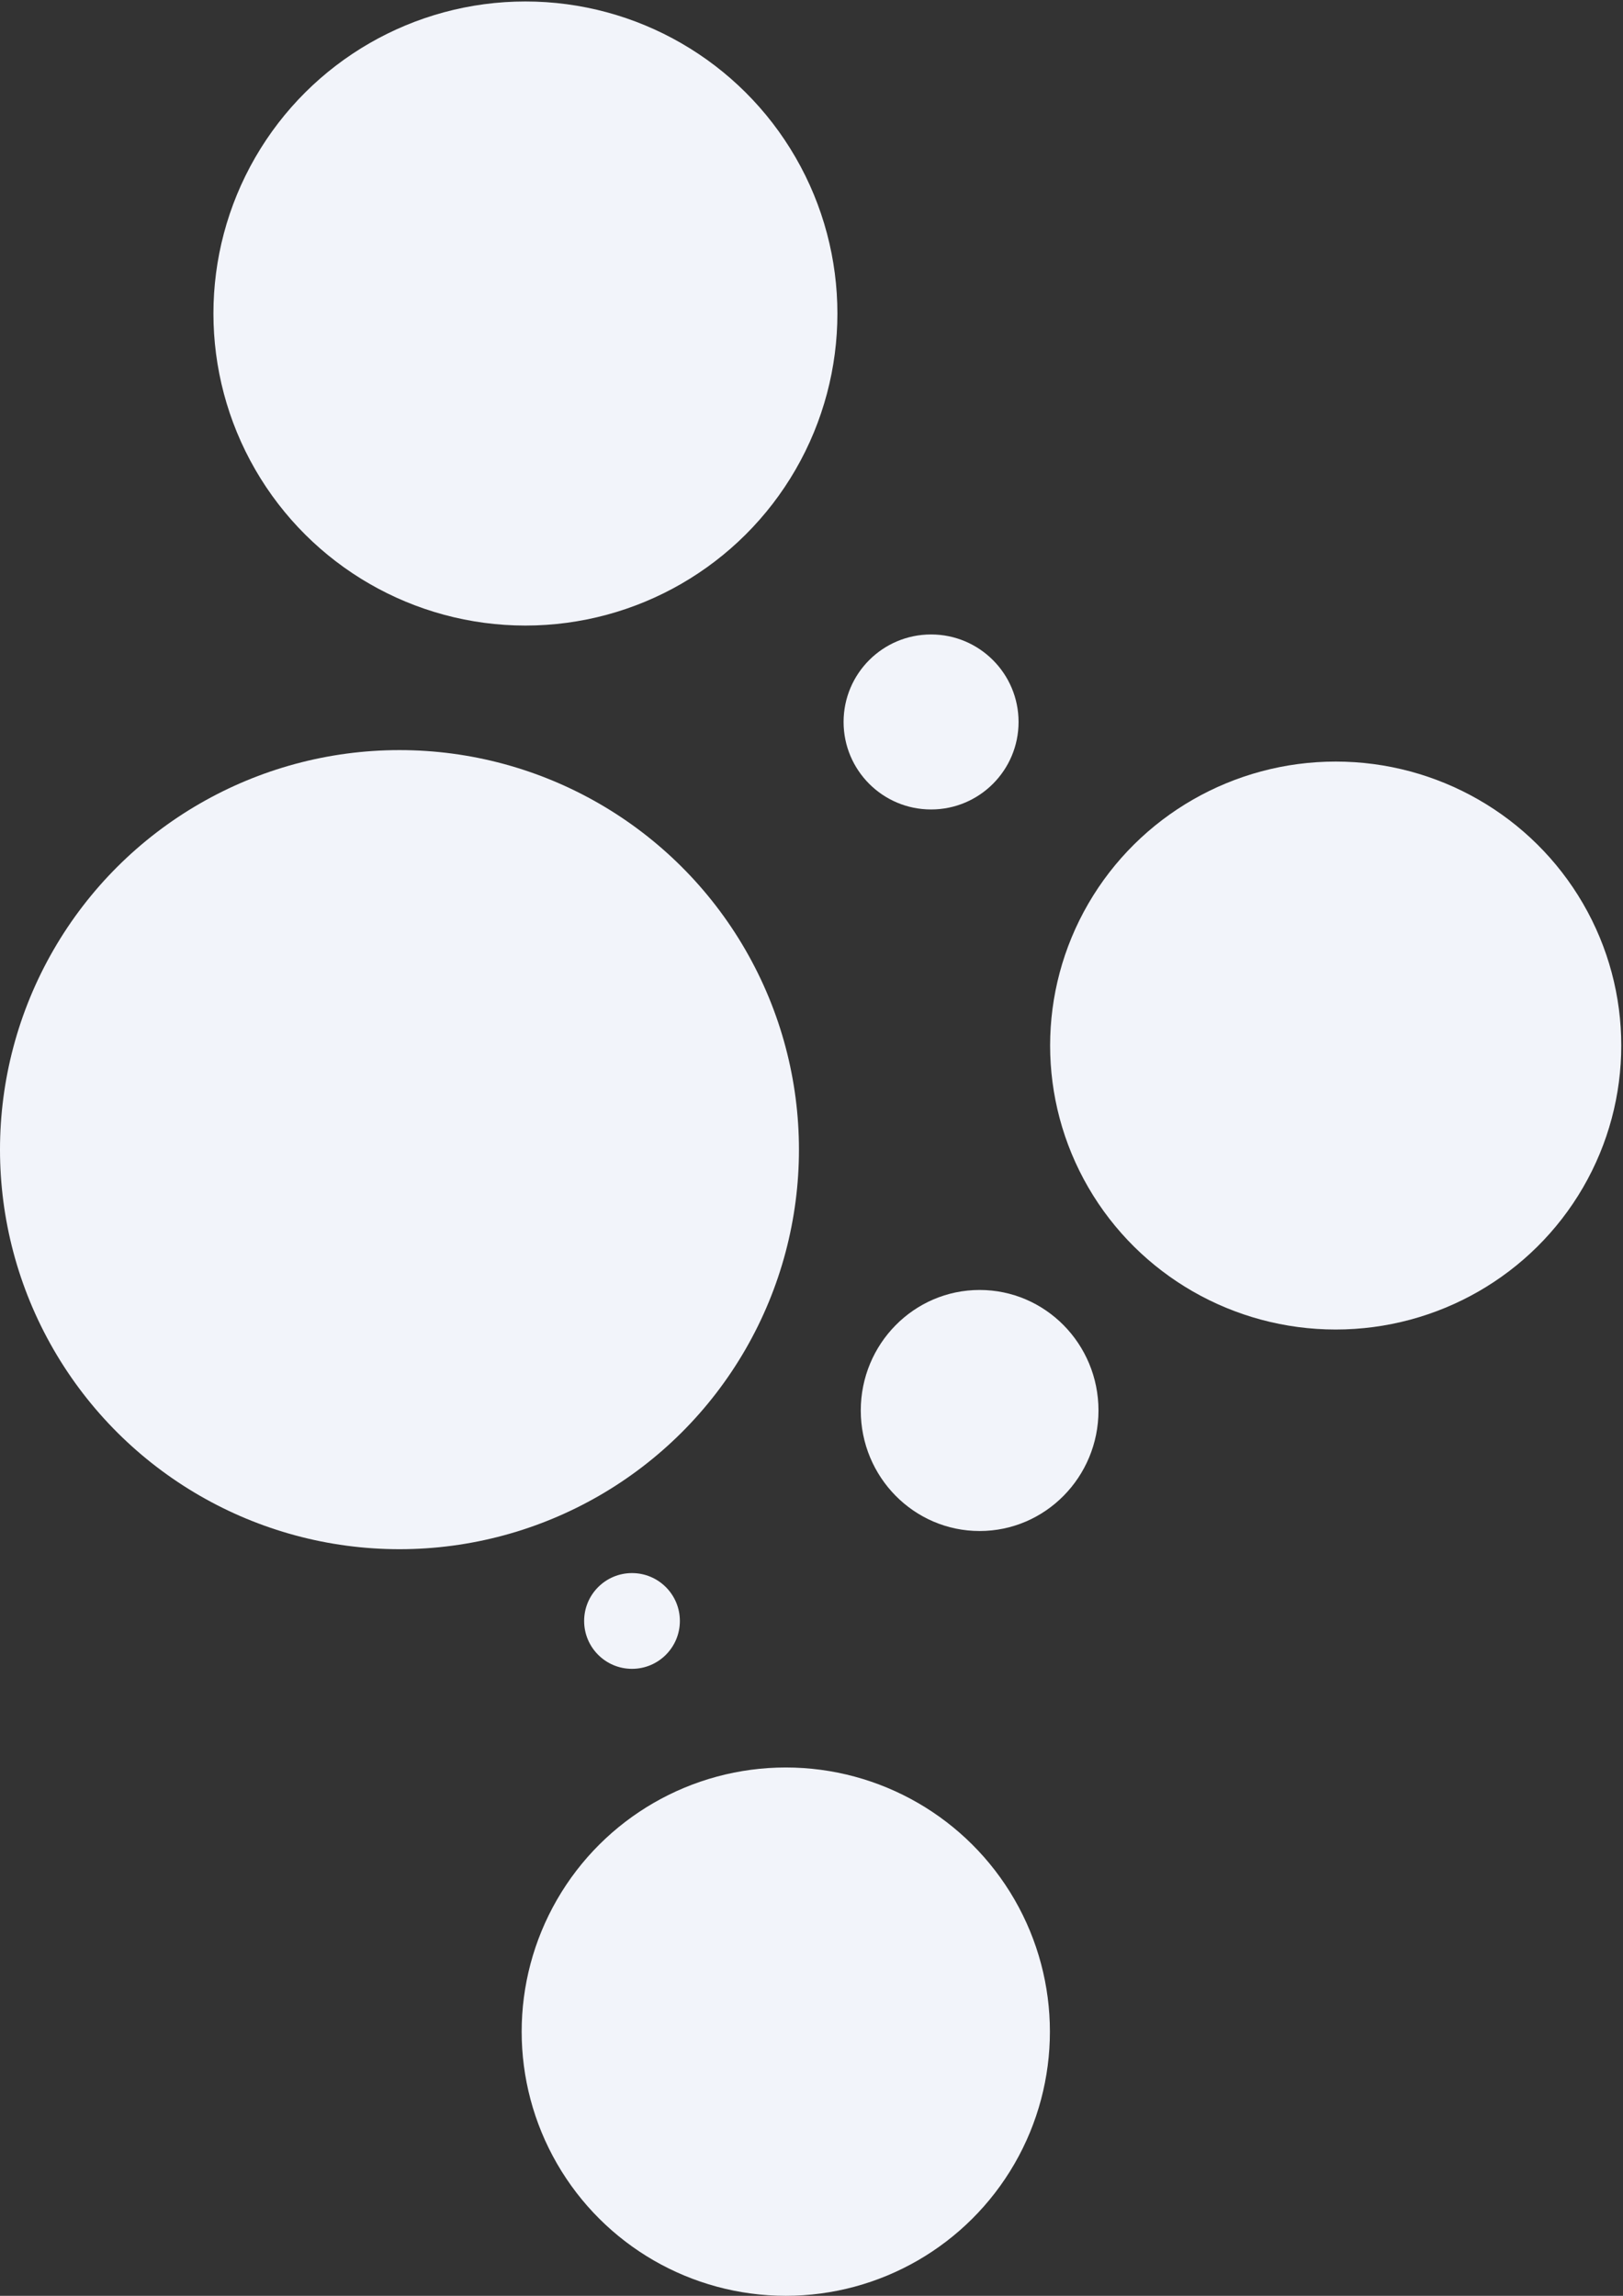
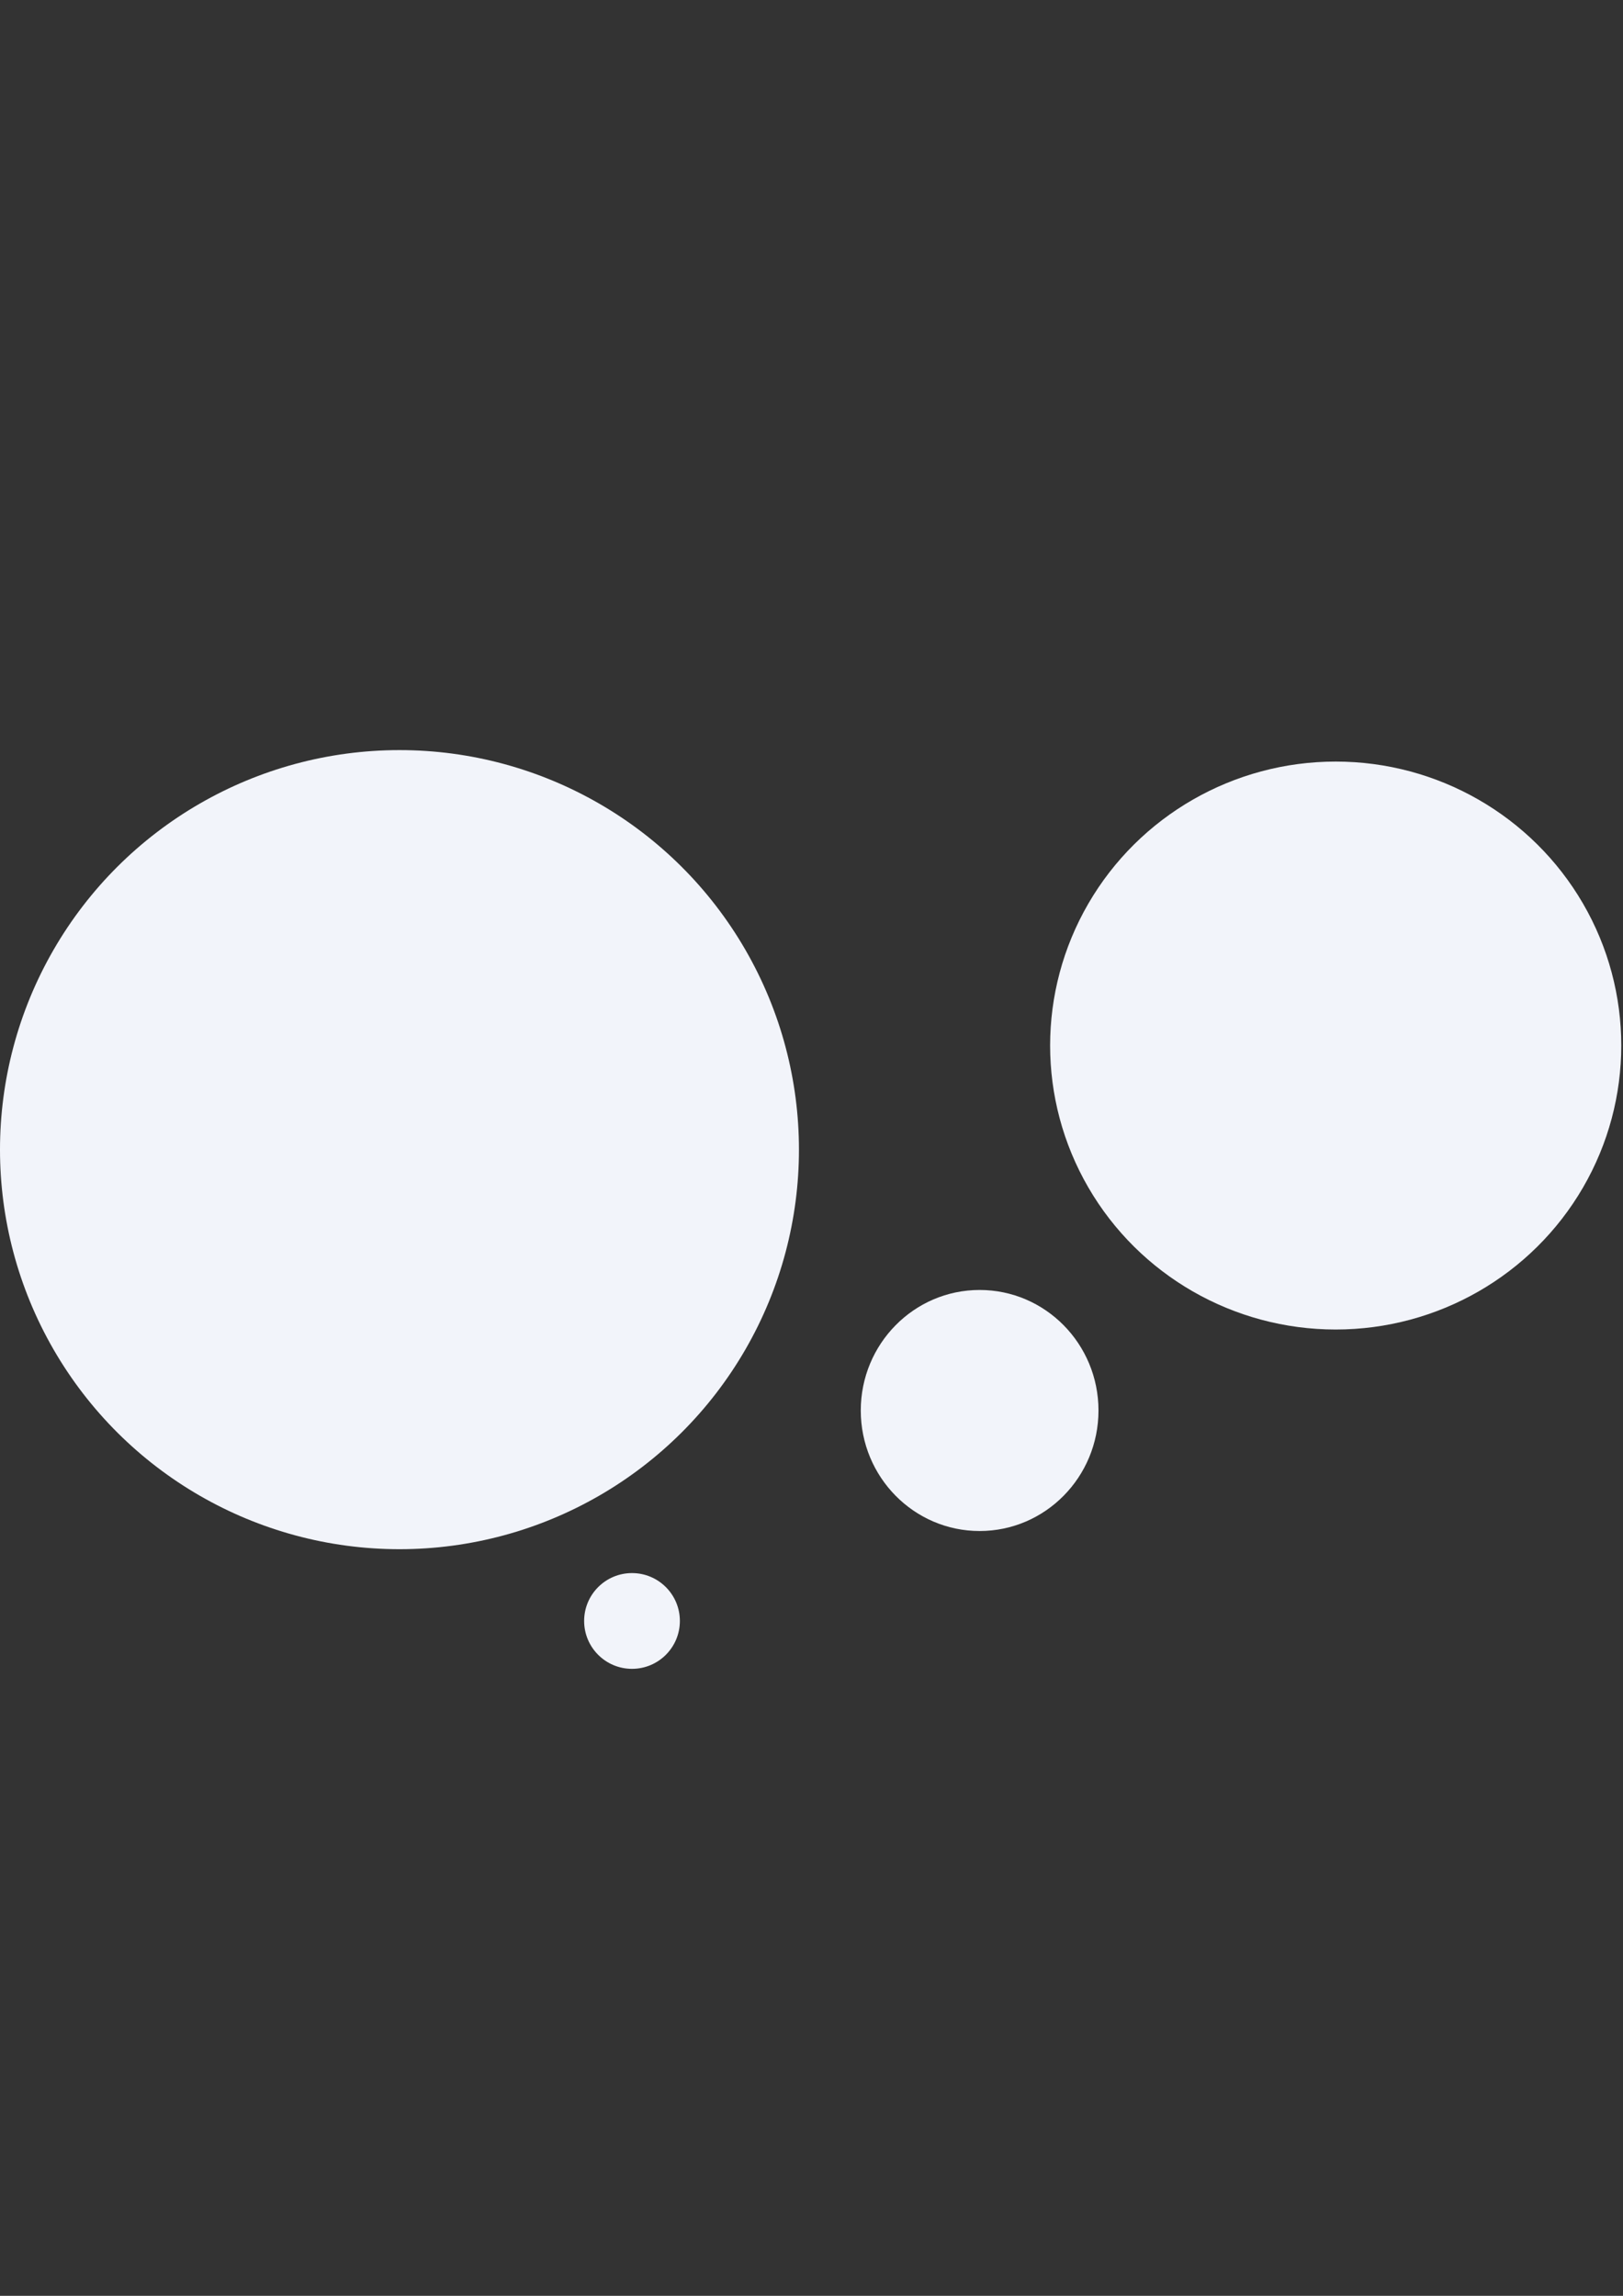
<svg xmlns="http://www.w3.org/2000/svg" width="350" height="495" viewBox="0 0 350 495" fill="none">
  <rect x="0" y="0" width="350" height="495" fill="#333333" stroke="none" />
-   <circle cx="169.455" cy="438.043" r="56.957" transform="rotate(-90 169.455 438.043)" fill="#F2F4FA" />
-   <circle cx="113.306" cy="67.597" r="67.28" transform="rotate(-90 113.306 67.597)" fill="#F2F4FA" />
  <ellipse cx="288.042" cy="225.43" rx="61.228" ry="61.584" transform="rotate(-90 288.042 225.43)" fill="#F2F4FA" />
  <circle cx="86.147" cy="247.876" r="86.147" transform="rotate(-90 86.147 247.876)" fill="#F2F4FA" />
  <ellipse cx="211.257" cy="304.116" rx="25.986" ry="25.631" transform="rotate(-90 211.257 304.116)" fill="#F2F4FA" />
-   <circle cx="200.786" cy="155.662" r="18.867" transform="rotate(-90 200.786 155.662)" fill="#F2F4FA" />
  <circle cx="136.292" cy="349.495" r="10.323" transform="rotate(-90 136.292 349.495)" fill="#F2F4FA" />
</svg>